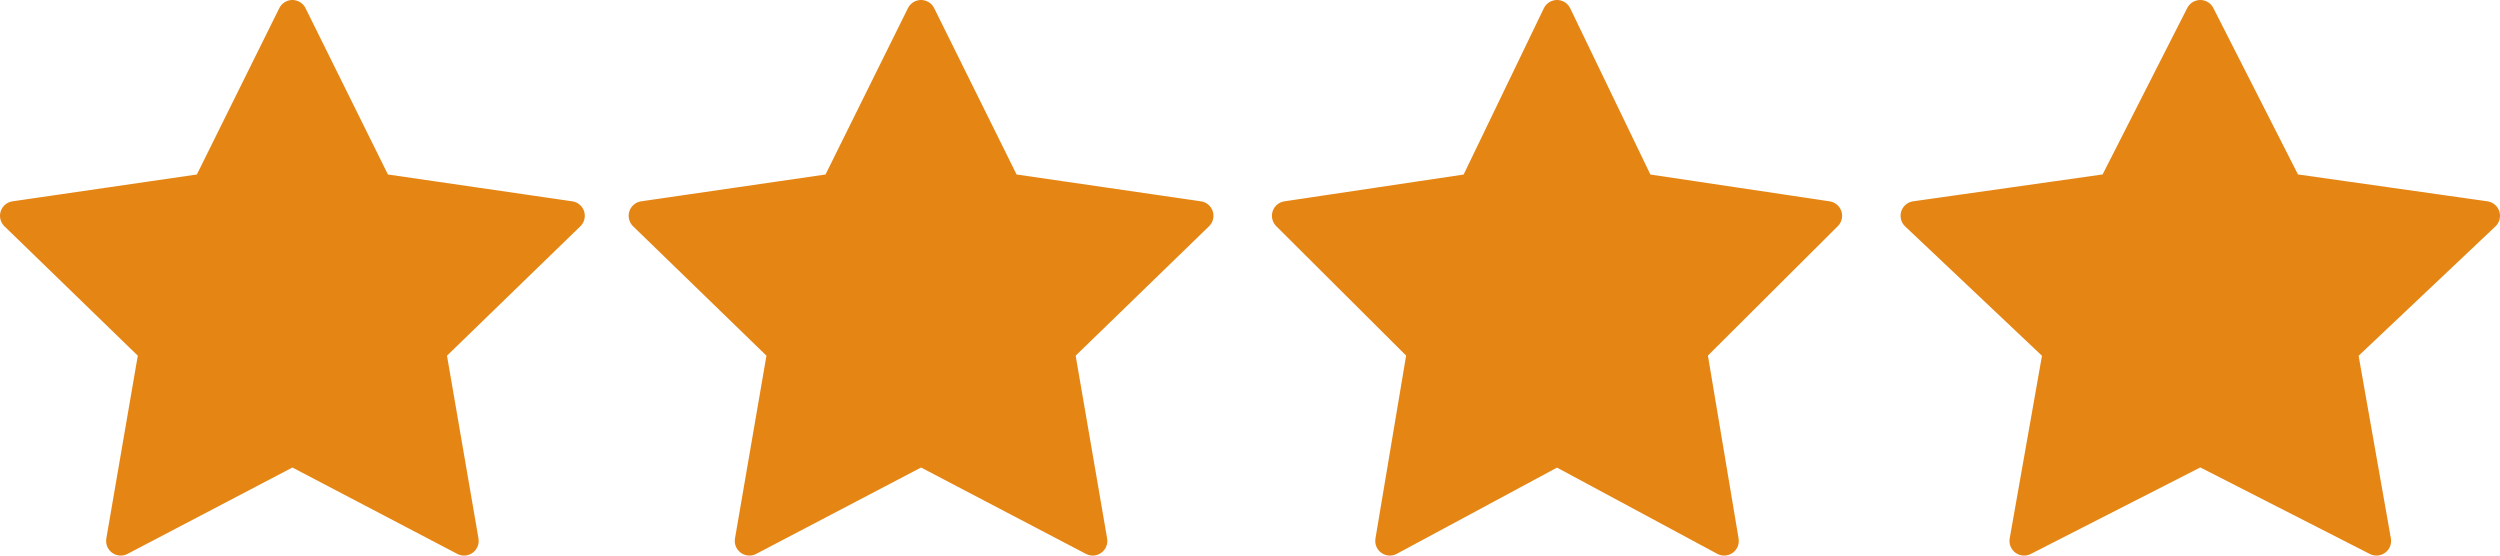
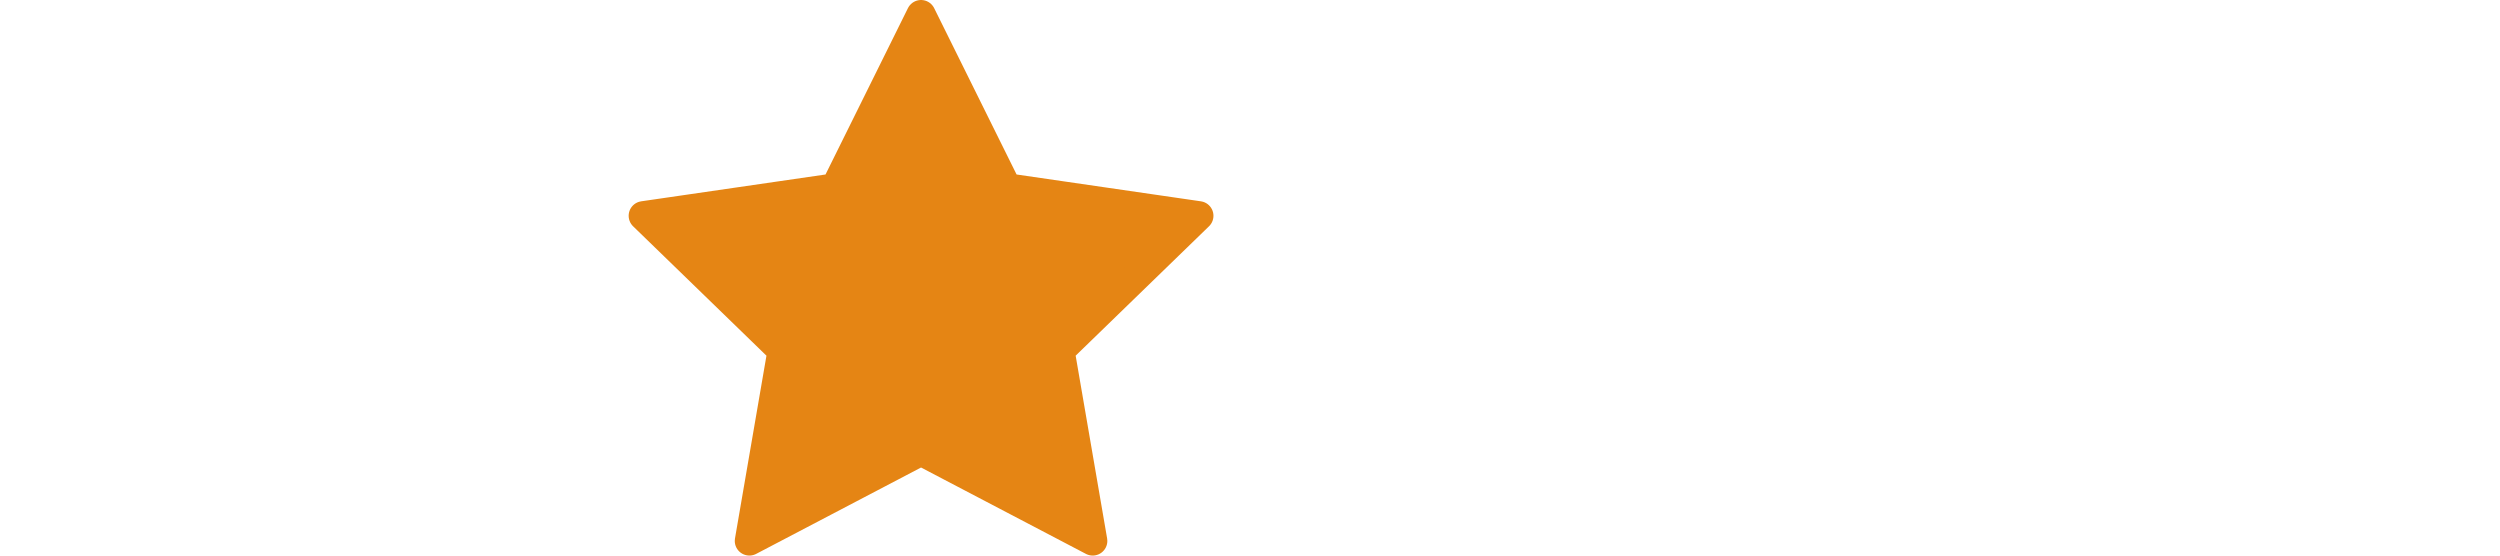
<svg xmlns="http://www.w3.org/2000/svg" width="171" height="38" viewBox="0 0 171 38" fill="none">
  <g id="Group 209">
-     <path id="Vector" d="M20 1L25.871 12.849L39 14.76L29.5 23.978L31.742 37L20 30.849L8.258 37L10.5 23.978L1 14.76L14.129 12.849L20 1Z" fill="#E58514" stroke="#E58514" stroke-width="2" stroke-linecap="round" stroke-linejoin="round" />
    <path id="Vector_2" d="M63 1L68.871 12.849L82 14.76L72.5 23.978L74.742 37L63 30.849L51.258 37L53.5 23.978L44 14.76L57.129 12.849L63 1Z" fill="#E58514" stroke="#E58514" stroke-width="2" stroke-linecap="round" stroke-linejoin="round" />
-     <path id="Vector_3" d="M106.5 1L112.217 12.849L125 14.76L115.75 23.978L117.933 37L106.5 30.849L95.067 37L97.25 23.978L88 14.76L100.783 12.849L106.5 1Z" fill="#E58514" stroke="#E58514" stroke-width="2" stroke-linecap="round" stroke-linejoin="round" />
-     <path id="Vector_4" d="M150.5 1L156.526 12.849L170 14.76L160.25 23.978L162.551 37L150.5 30.849L138.449 37L140.75 23.978L131 14.76L144.474 12.849L150.5 1Z" fill="#E58514" stroke="#E58514" stroke-width="2" stroke-linecap="round" stroke-linejoin="round" />
  </g>
</svg>